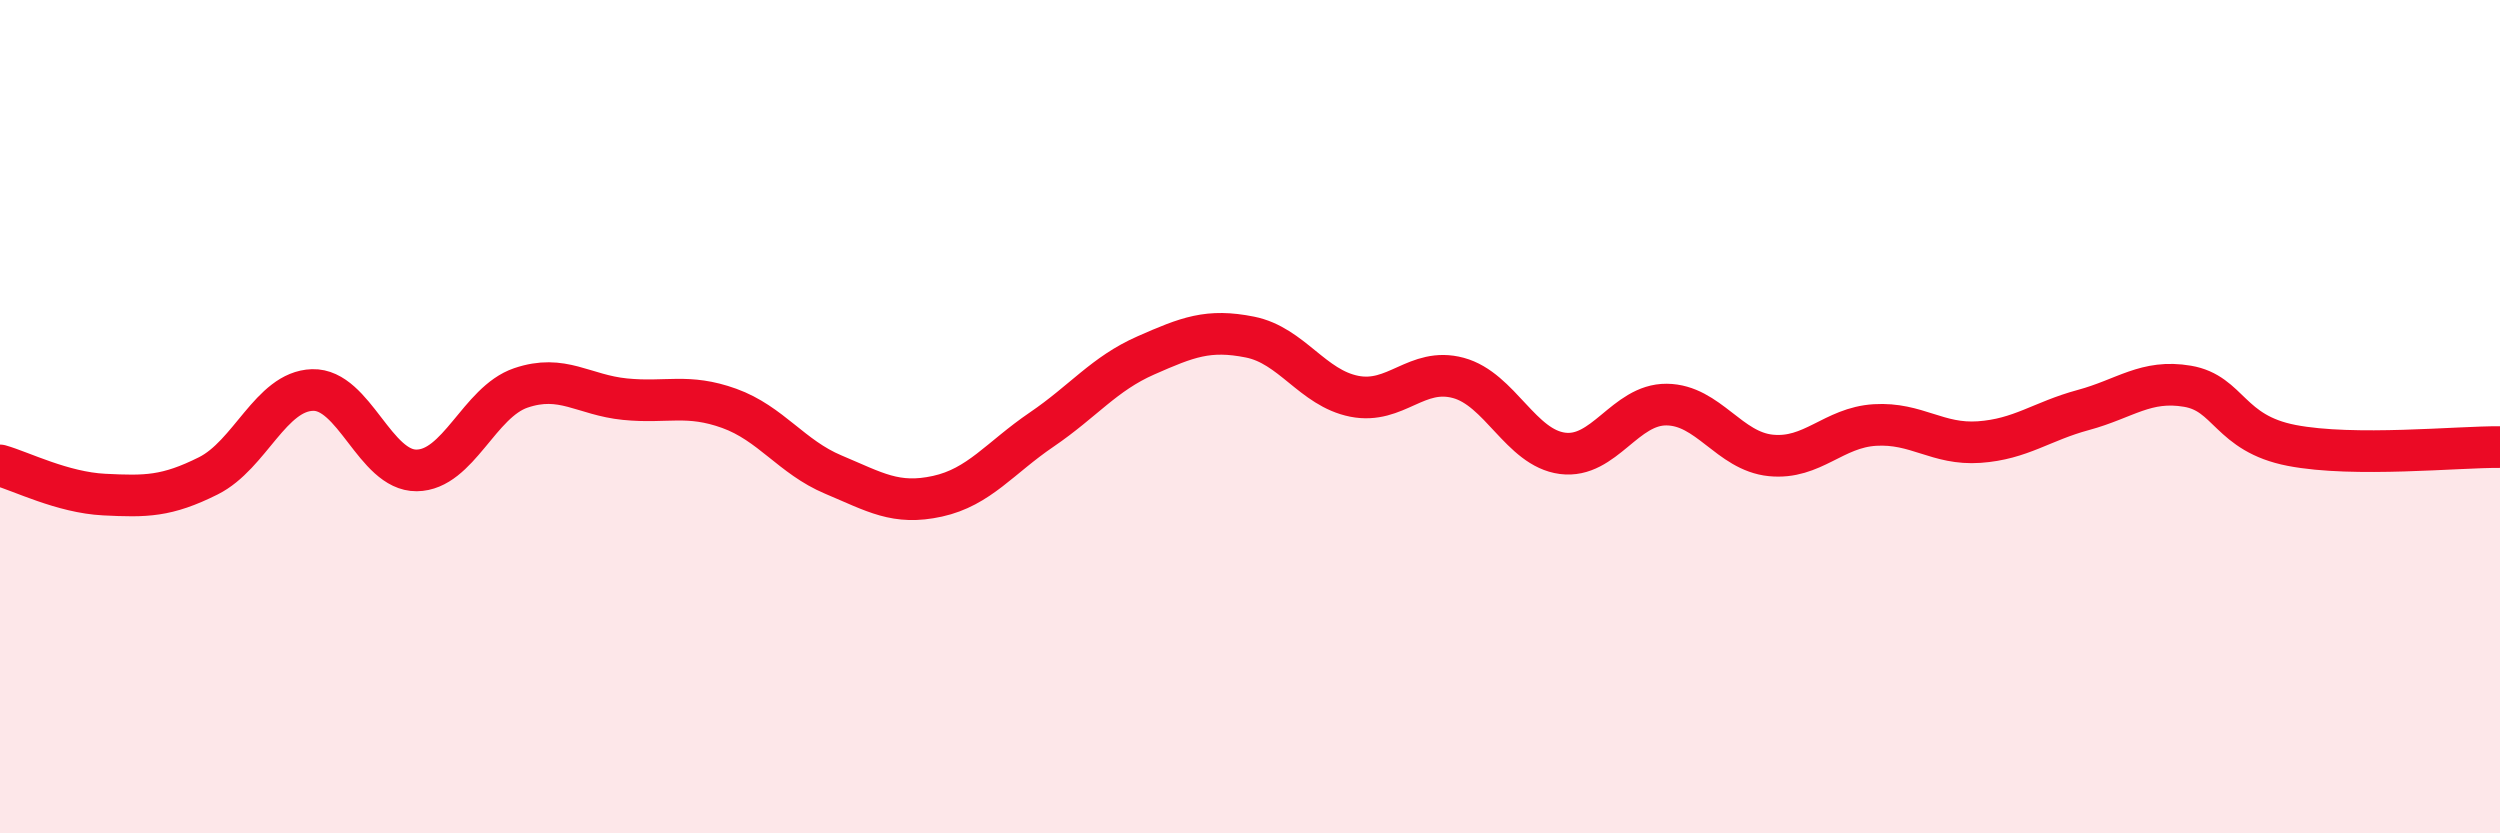
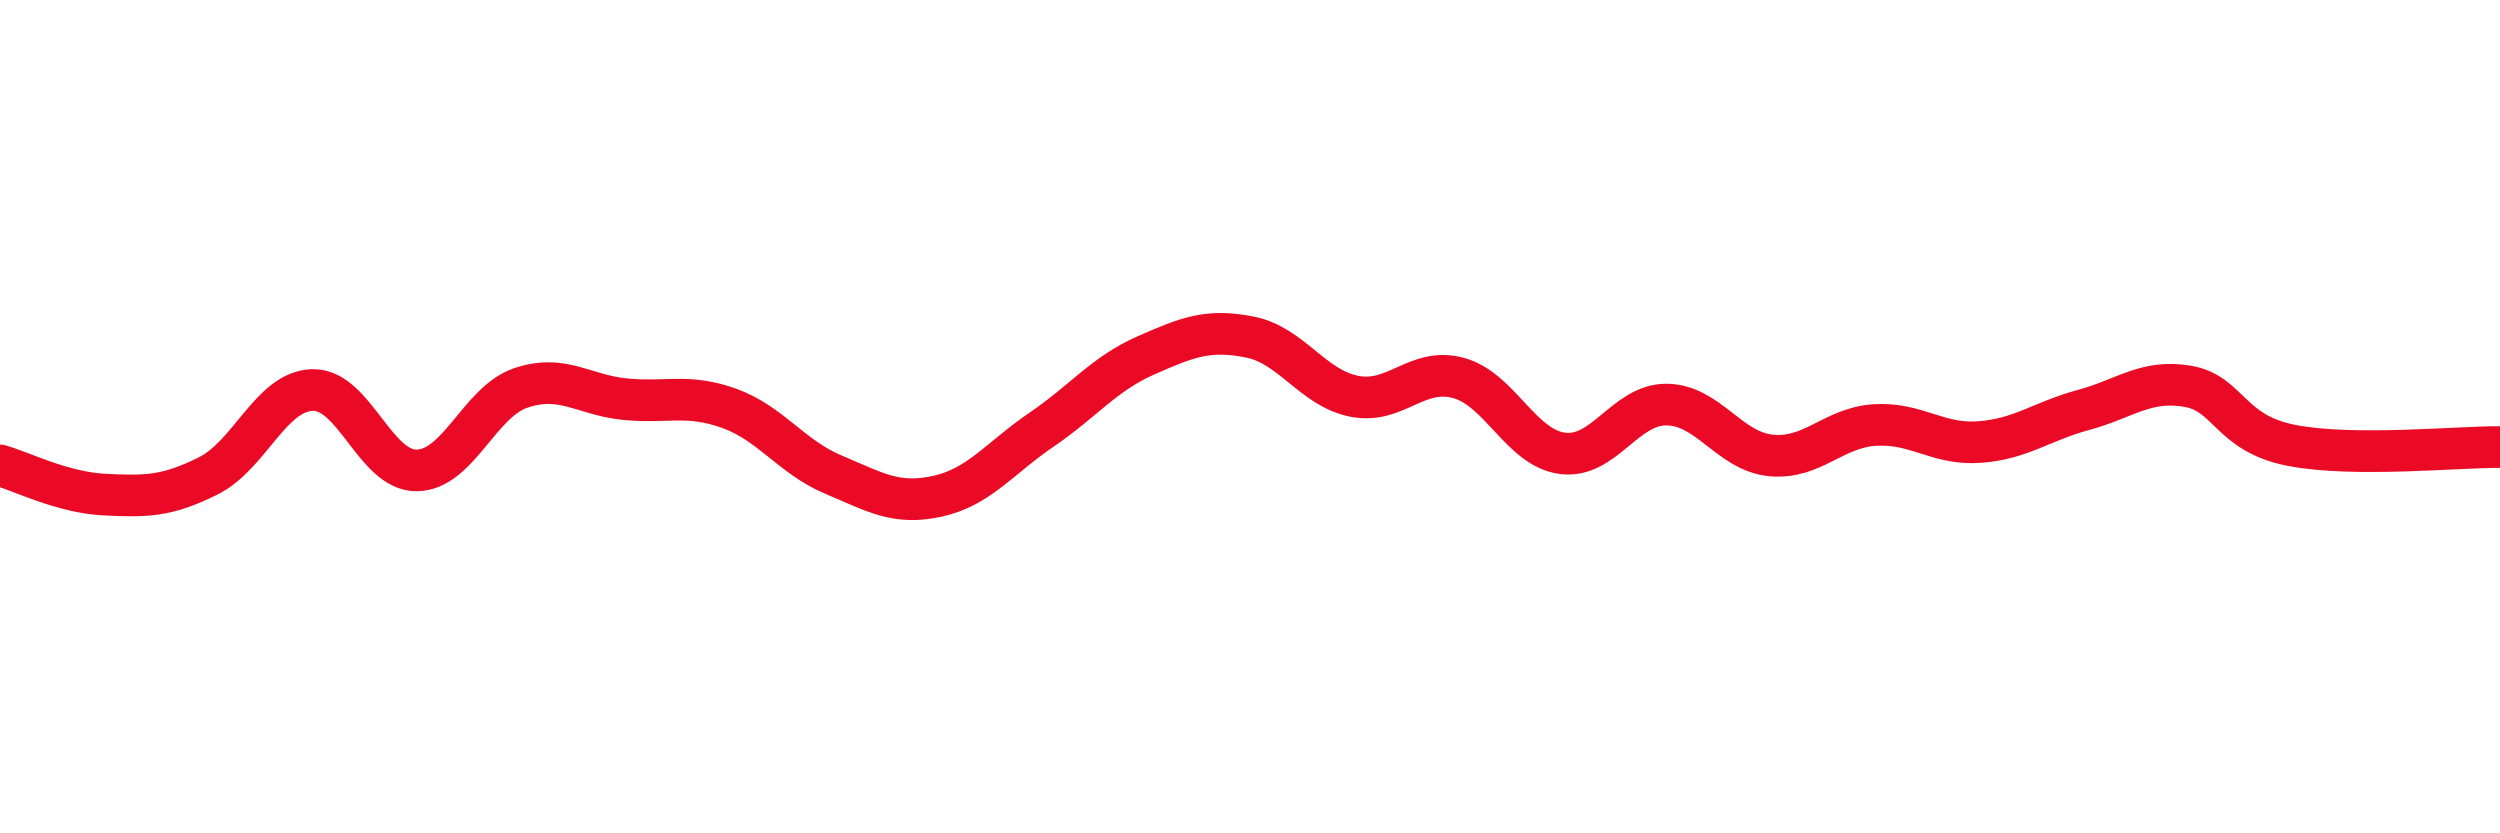
<svg xmlns="http://www.w3.org/2000/svg" width="60" height="20" viewBox="0 0 60 20">
-   <path d="M 0,11.17 C 0.5,11.31 1.5,11.82 2.5,11.87 C 3.5,11.92 4,11.92 5,11.42 C 6,10.92 6.5,9.39 7.5,9.36 C 8.5,9.33 9,11.3 10,11.29 C 11,11.28 11.5,9.65 12.5,9.31 C 13.5,8.97 14,9.48 15,9.58 C 16,9.68 16.5,9.44 17.5,9.8 C 18.5,10.16 19,10.97 20,11.39 C 21,11.81 21.5,12.13 22.5,11.91 C 23.5,11.69 24,10.99 25,10.31 C 26,9.63 26.5,8.97 27.5,8.53 C 28.5,8.09 29,7.89 30,8.09 C 31,8.29 31.5,9.31 32.5,9.51 C 33.5,9.71 34,8.8 35,9.07 C 36,9.34 36.5,10.75 37.5,10.88 C 38.5,11.01 39,9.7 40,9.71 C 41,9.72 41.5,10.83 42.5,10.93 C 43.5,11.03 44,10.26 45,10.2 C 46,10.14 46.5,10.68 47.5,10.61 C 48.5,10.54 49,10.11 50,9.84 C 51,9.57 51.5,9.1 52.5,9.27 C 53.5,9.44 53.5,10.4 55,10.69 C 56.5,10.98 59,10.72 60,10.73L60 20L0 20Z" fill="#EB0A25" opacity="0.1" stroke-linecap="round" stroke-linejoin="round" />
  <path d="M 0,11.17 C 0.5,11.31 1.5,11.82 2.5,11.87 C 3.5,11.92 4,11.92 5,11.42 C 6,10.92 6.5,9.39 7.5,9.36 C 8.5,9.33 9,11.3 10,11.29 C 11,11.28 11.5,9.65 12.5,9.31 C 13.5,8.97 14,9.48 15,9.58 C 16,9.68 16.5,9.44 17.5,9.8 C 18.5,10.16 19,10.97 20,11.39 C 21,11.81 21.5,12.13 22.5,11.91 C 23.5,11.69 24,10.99 25,10.31 C 26,9.63 26.5,8.97 27.5,8.53 C 28.5,8.09 29,7.89 30,8.09 C 31,8.29 31.5,9.31 32.5,9.51 C 33.5,9.71 34,8.8 35,9.07 C 36,9.34 36.5,10.75 37.5,10.88 C 38.5,11.01 39,9.7 40,9.71 C 41,9.72 41.5,10.83 42.5,10.93 C 43.5,11.03 44,10.26 45,10.2 C 46,10.14 46.5,10.68 47.5,10.61 C 48.5,10.54 49,10.11 50,9.84 C 51,9.57 51.5,9.1 52.5,9.27 C 53.5,9.44 53.5,10.4 55,10.69 C 56.5,10.98 59,10.72 60,10.73" stroke="#EB0A25" stroke-width="1" fill="none" stroke-linecap="round" stroke-linejoin="round" />
</svg>